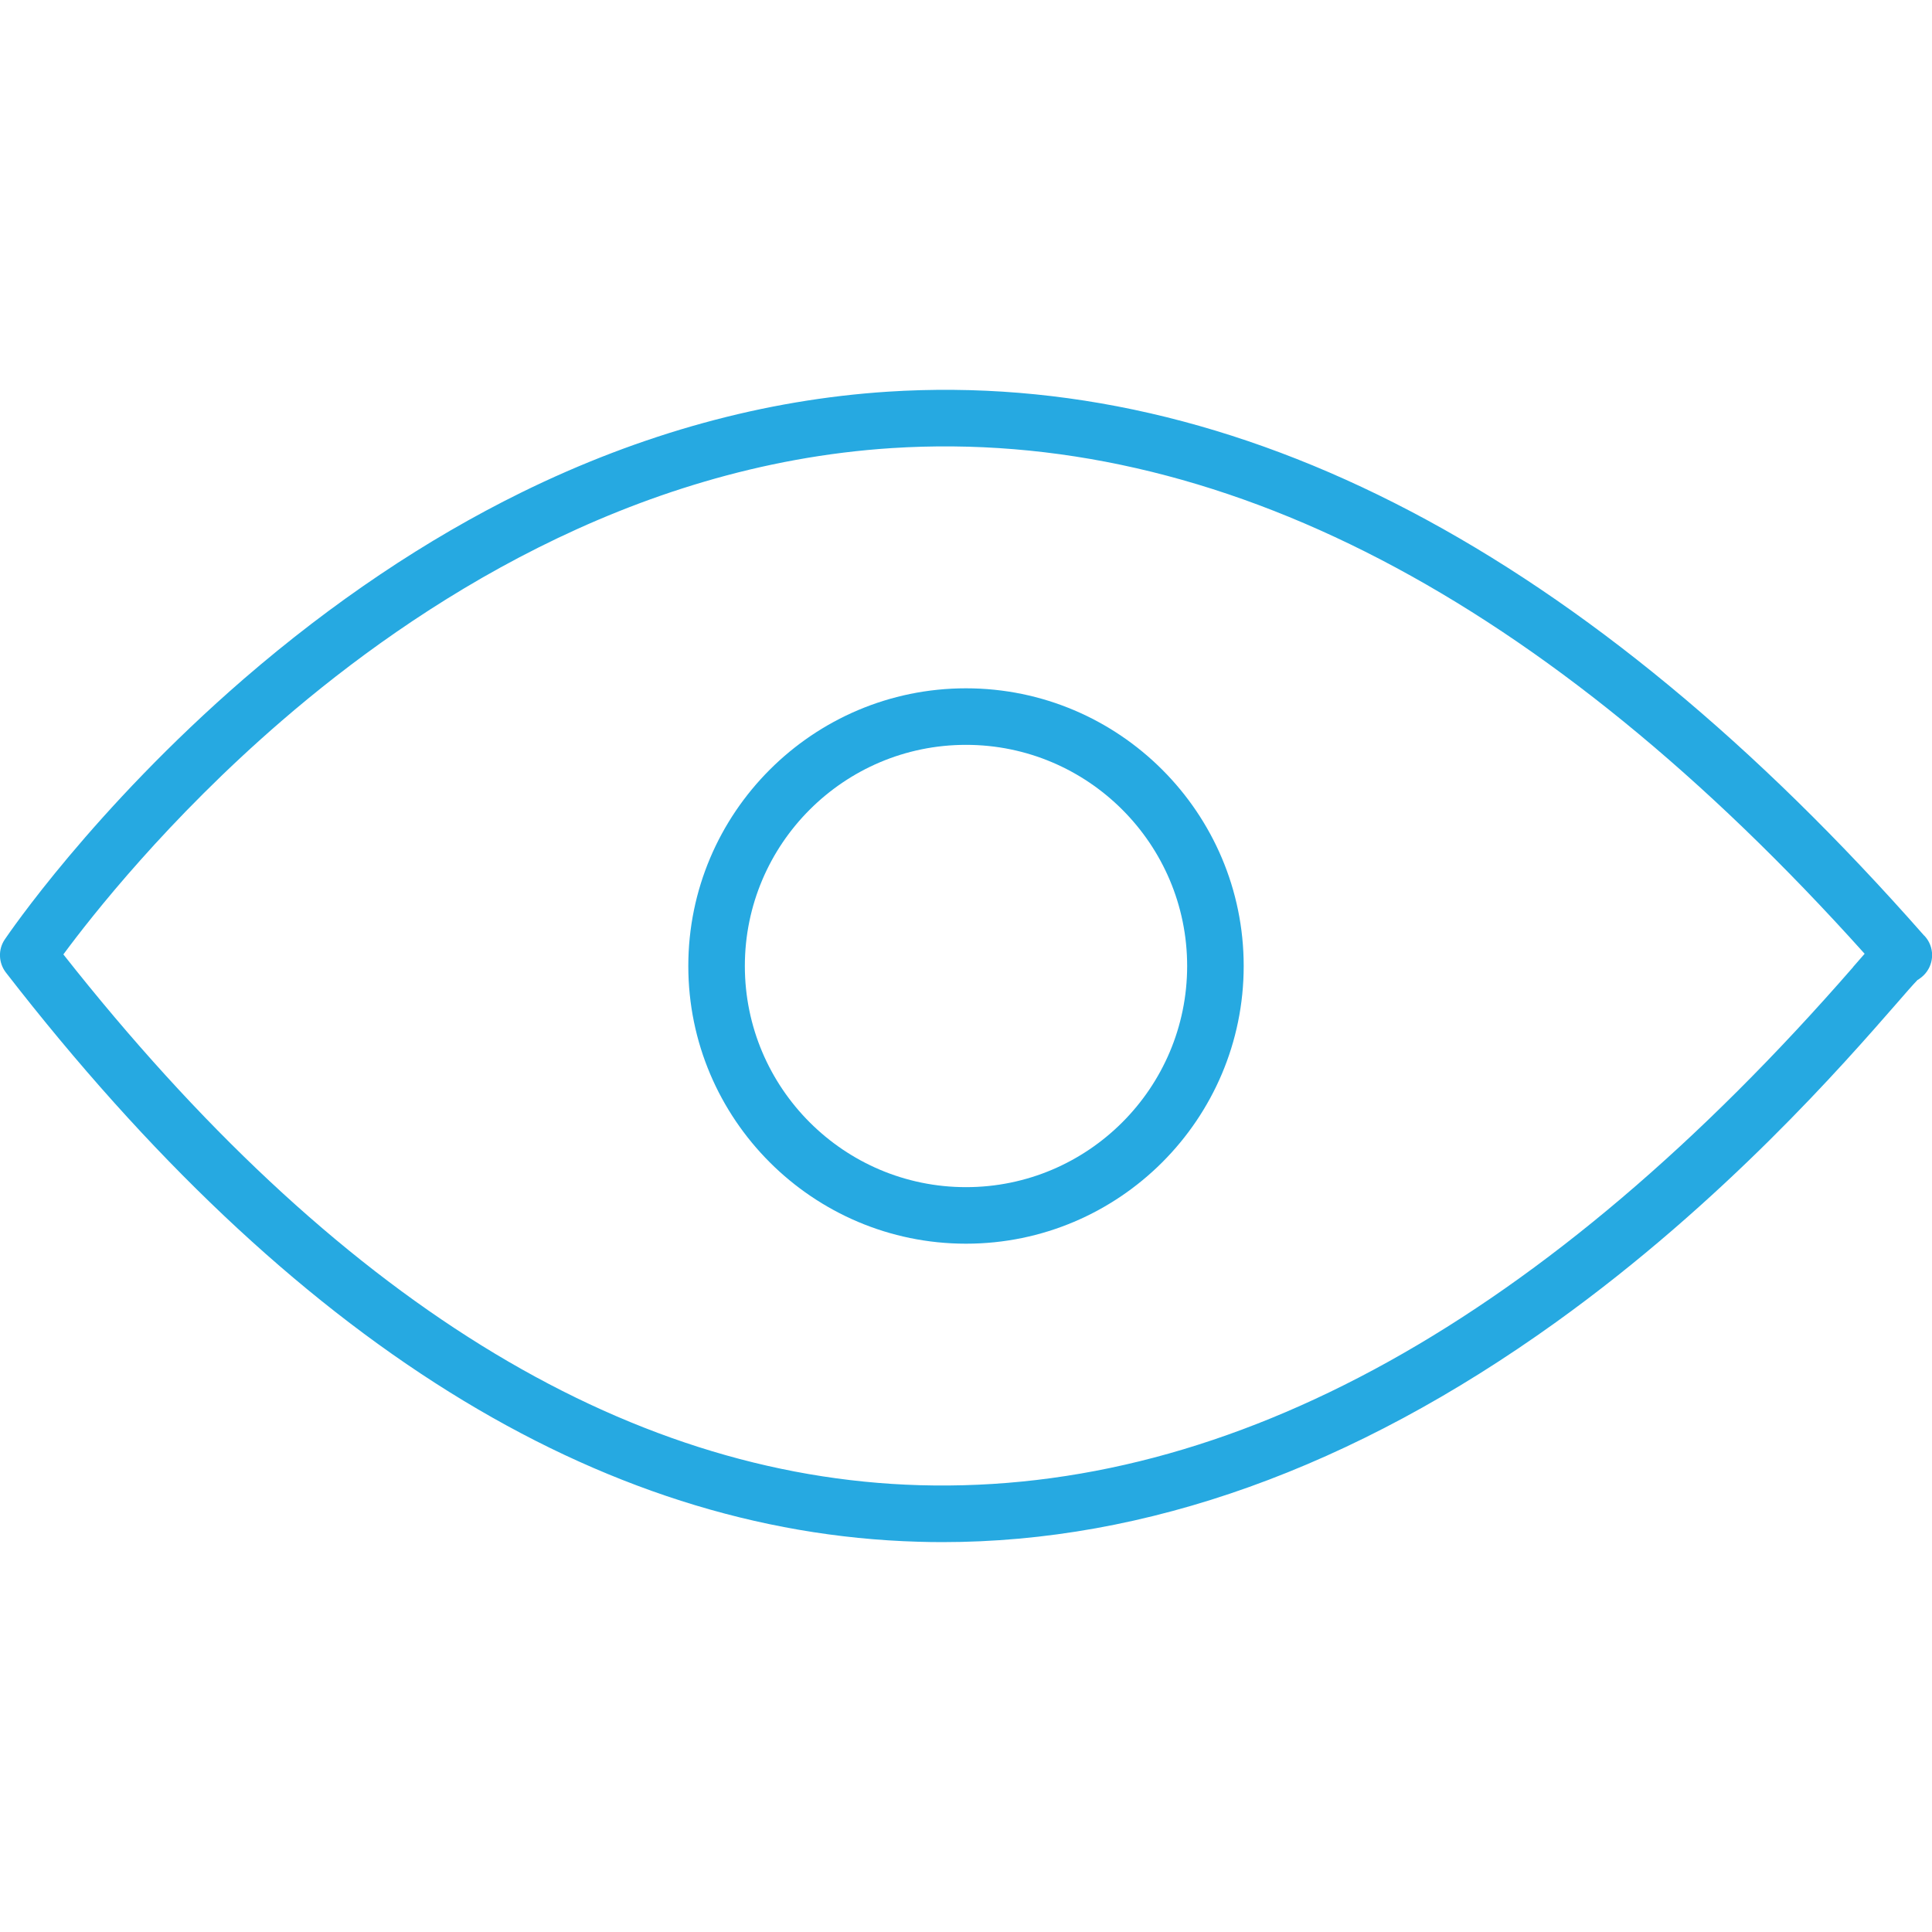
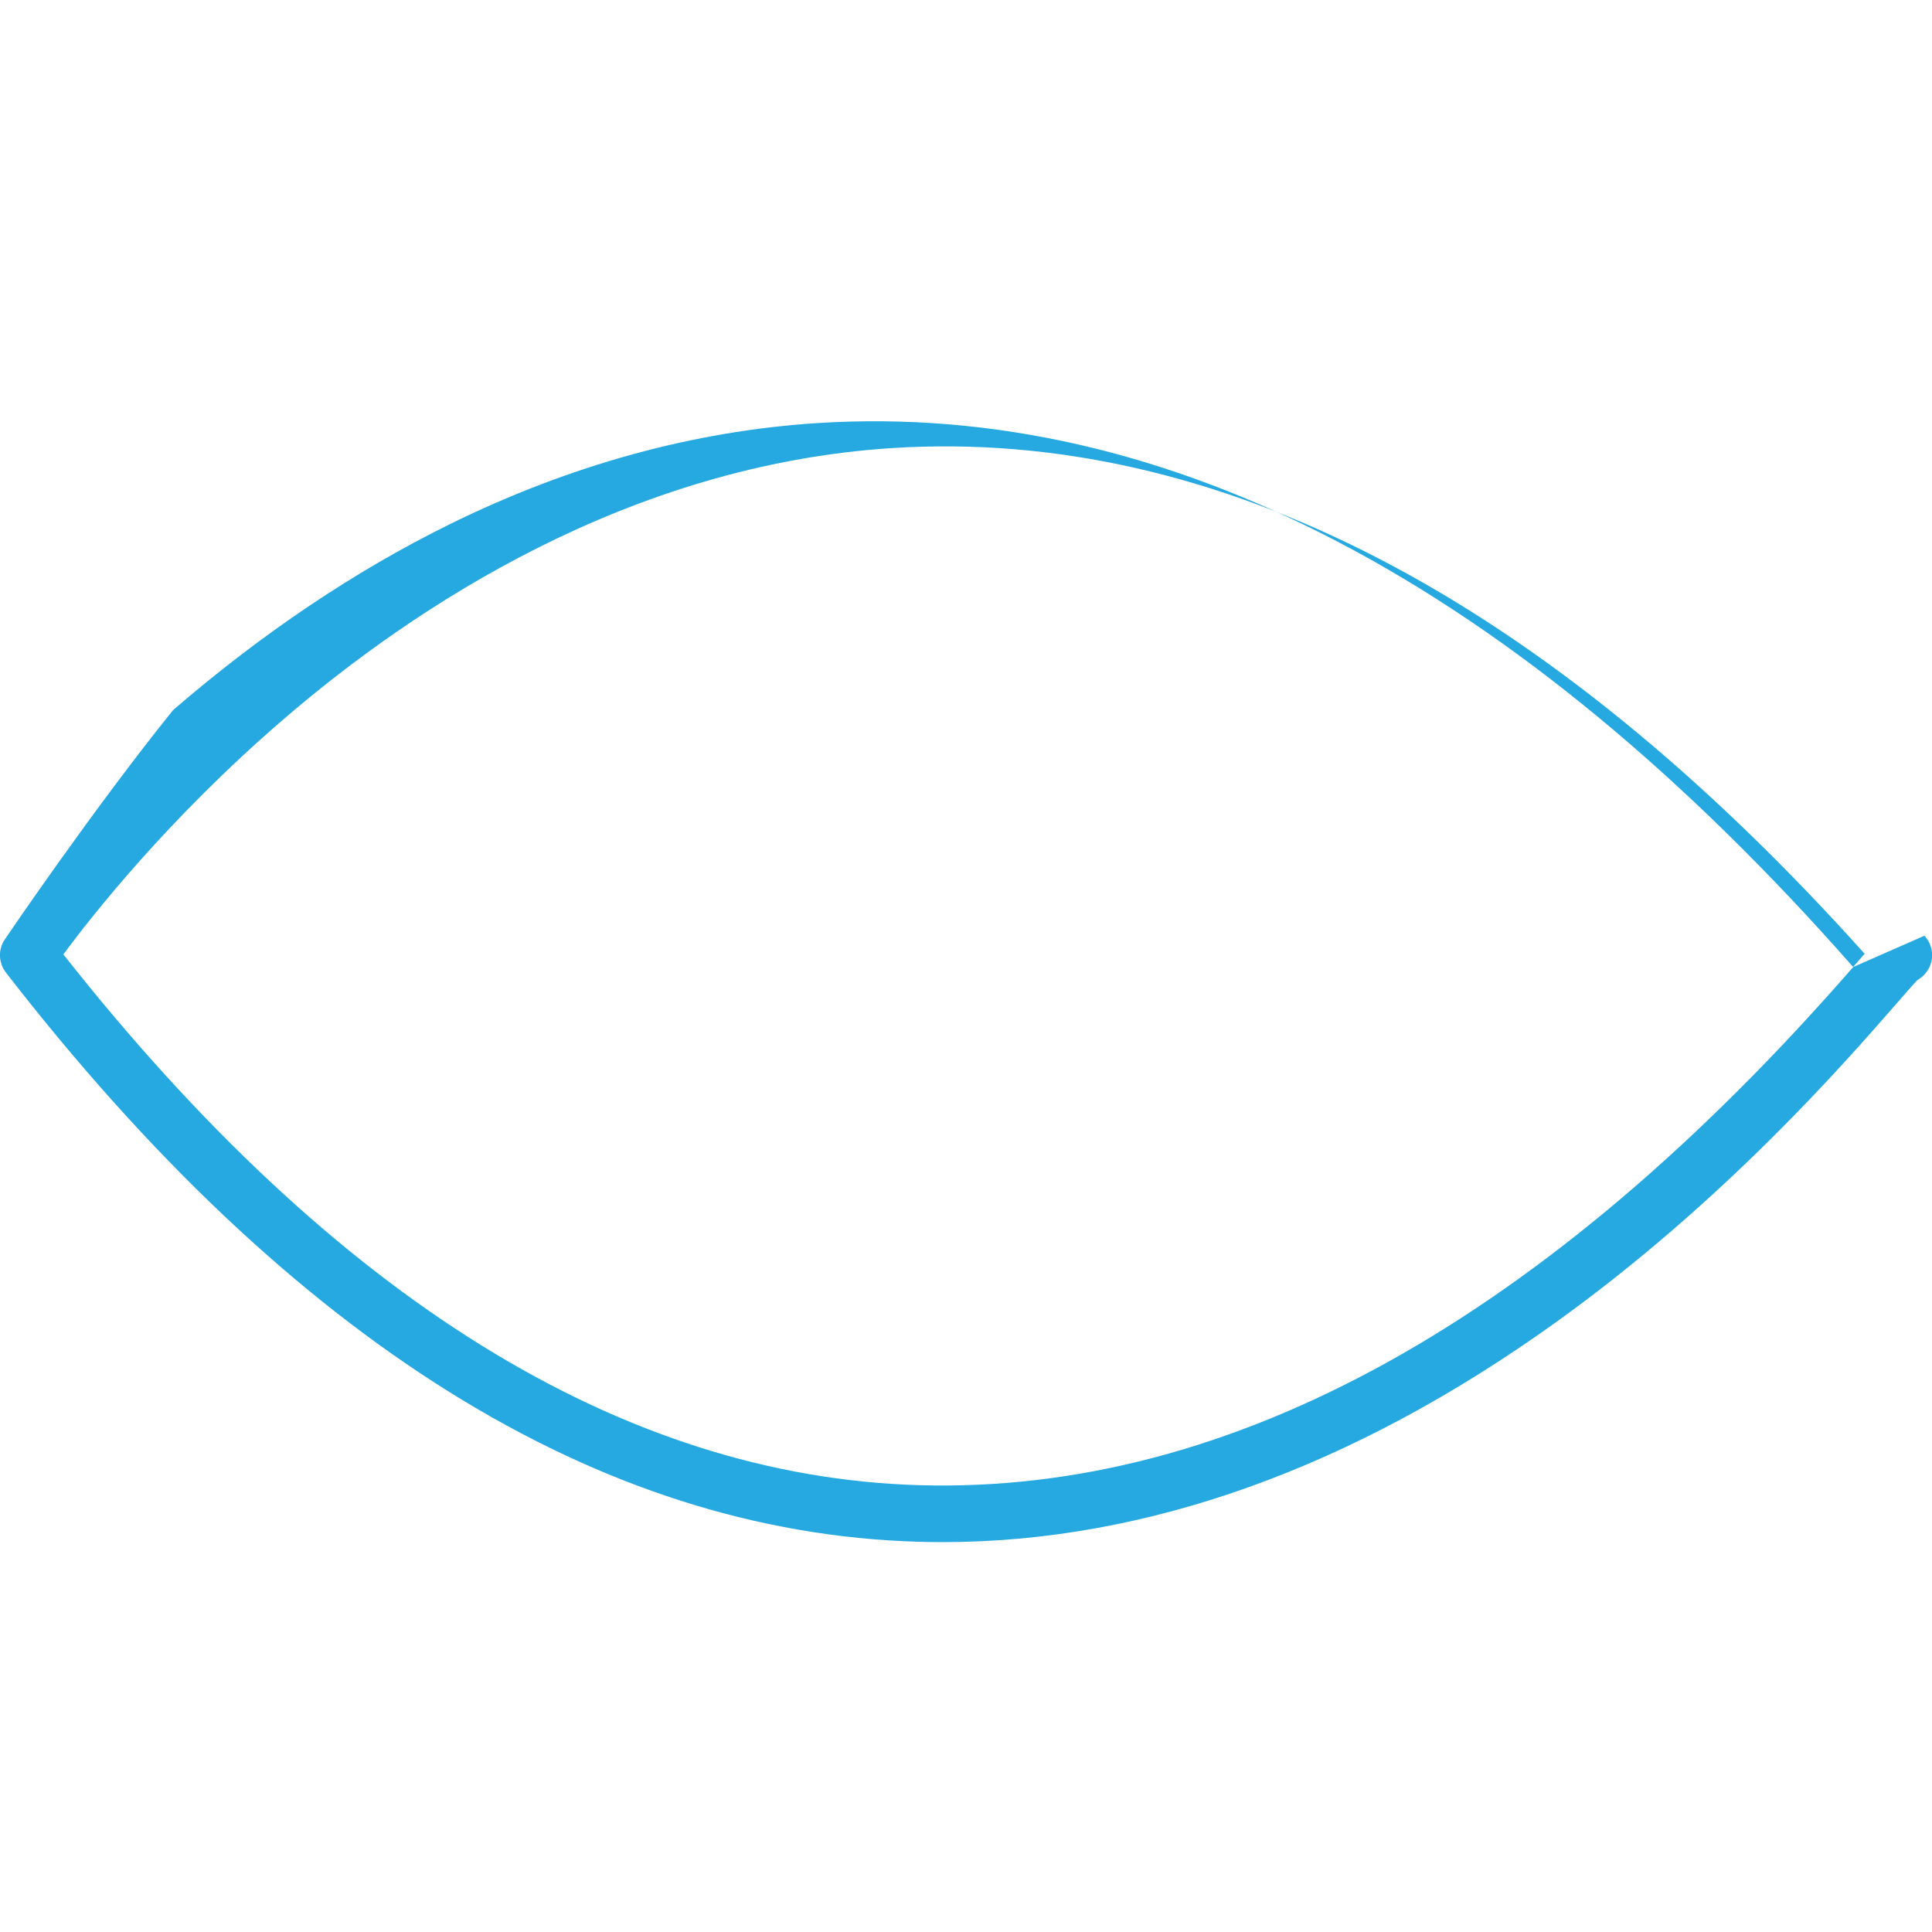
<svg xmlns="http://www.w3.org/2000/svg" id="Layer_1" data-name="Layer 1" viewBox="0 0 150 150">
  <defs>
    <style>
      .cls-1 {
        fill: #26a9e1;
        stroke-width: 0px;
      }
    </style>
  </defs>
  <g id="NewGroup37-0">
    <g>
-       <path class="cls-1" d="m143.88,75.08c-23.85,27.39-48.24,40.92-72.48,40.23-23.08-.66-45.44-14.52-66.48-41.21,2.17-2.94,8.1-10.5,16.98-18.16,10.35-8.93,26.96-19.84,47.34-21.15,25.3-1.62,50.7,11.59,75.53,39.26-.27.3-.56.64-.9,1.03h0Zm5.51-2.44c-26.2-29.78-53.28-43.98-80.46-42.23-9.57.62-19.14,3.25-28.44,7.82-7.4,3.64-14.65,8.51-21.55,14.47C7.22,62.85.65,72.53.37,72.94c-.53.78-.49,1.82.09,2.57,22.17,28.61,46,43.48,70.82,44.19.63.02,1.25.03,1.88.03,15.84,0,31.86-5.74,47.64-17.07,13.06-9.38,22.4-20.11,26.4-24.69.65-.75,1.32-1.52,1.67-1.88.06-.03.12-.07.17-.11.91-.62,1.23-1.81.74-2.8-.1-.2-.23-.38-.37-.53h0Z" />
-       <path class="cls-1" d="m75,92.17c-9.47,0-17.17-7.7-17.17-17.17s7.7-17.17,17.17-17.17,17.17,7.7,17.17,17.17-7.7,17.17-17.17,17.17h0Zm0-38.73c-11.89,0-21.56,9.67-21.56,21.56s9.67,21.56,21.56,21.56,21.56-9.67,21.56-21.56-9.67-21.56-21.56-21.56h0Z" />
+       <path class="cls-1" d="m143.88,75.08c-23.85,27.39-48.24,40.92-72.48,40.23-23.08-.66-45.44-14.52-66.48-41.21,2.17-2.94,8.1-10.5,16.98-18.16,10.35-8.93,26.96-19.84,47.34-21.15,25.3-1.62,50.7,11.59,75.53,39.26-.27.3-.56.64-.9,1.03h0Zc-26.2-29.78-53.28-43.98-80.46-42.23-9.57.62-19.14,3.25-28.44,7.82-7.4,3.64-14.65,8.51-21.55,14.47C7.22,62.85.65,72.53.37,72.94c-.53.78-.49,1.82.09,2.57,22.17,28.61,46,43.48,70.82,44.19.63.02,1.25.03,1.88.03,15.84,0,31.86-5.74,47.64-17.07,13.06-9.38,22.4-20.11,26.4-24.69.65-.75,1.32-1.52,1.67-1.88.06-.03.12-.07.17-.11.91-.62,1.23-1.81.74-2.8-.1-.2-.23-.38-.37-.53h0Z" />
    </g>
  </g>
</svg>